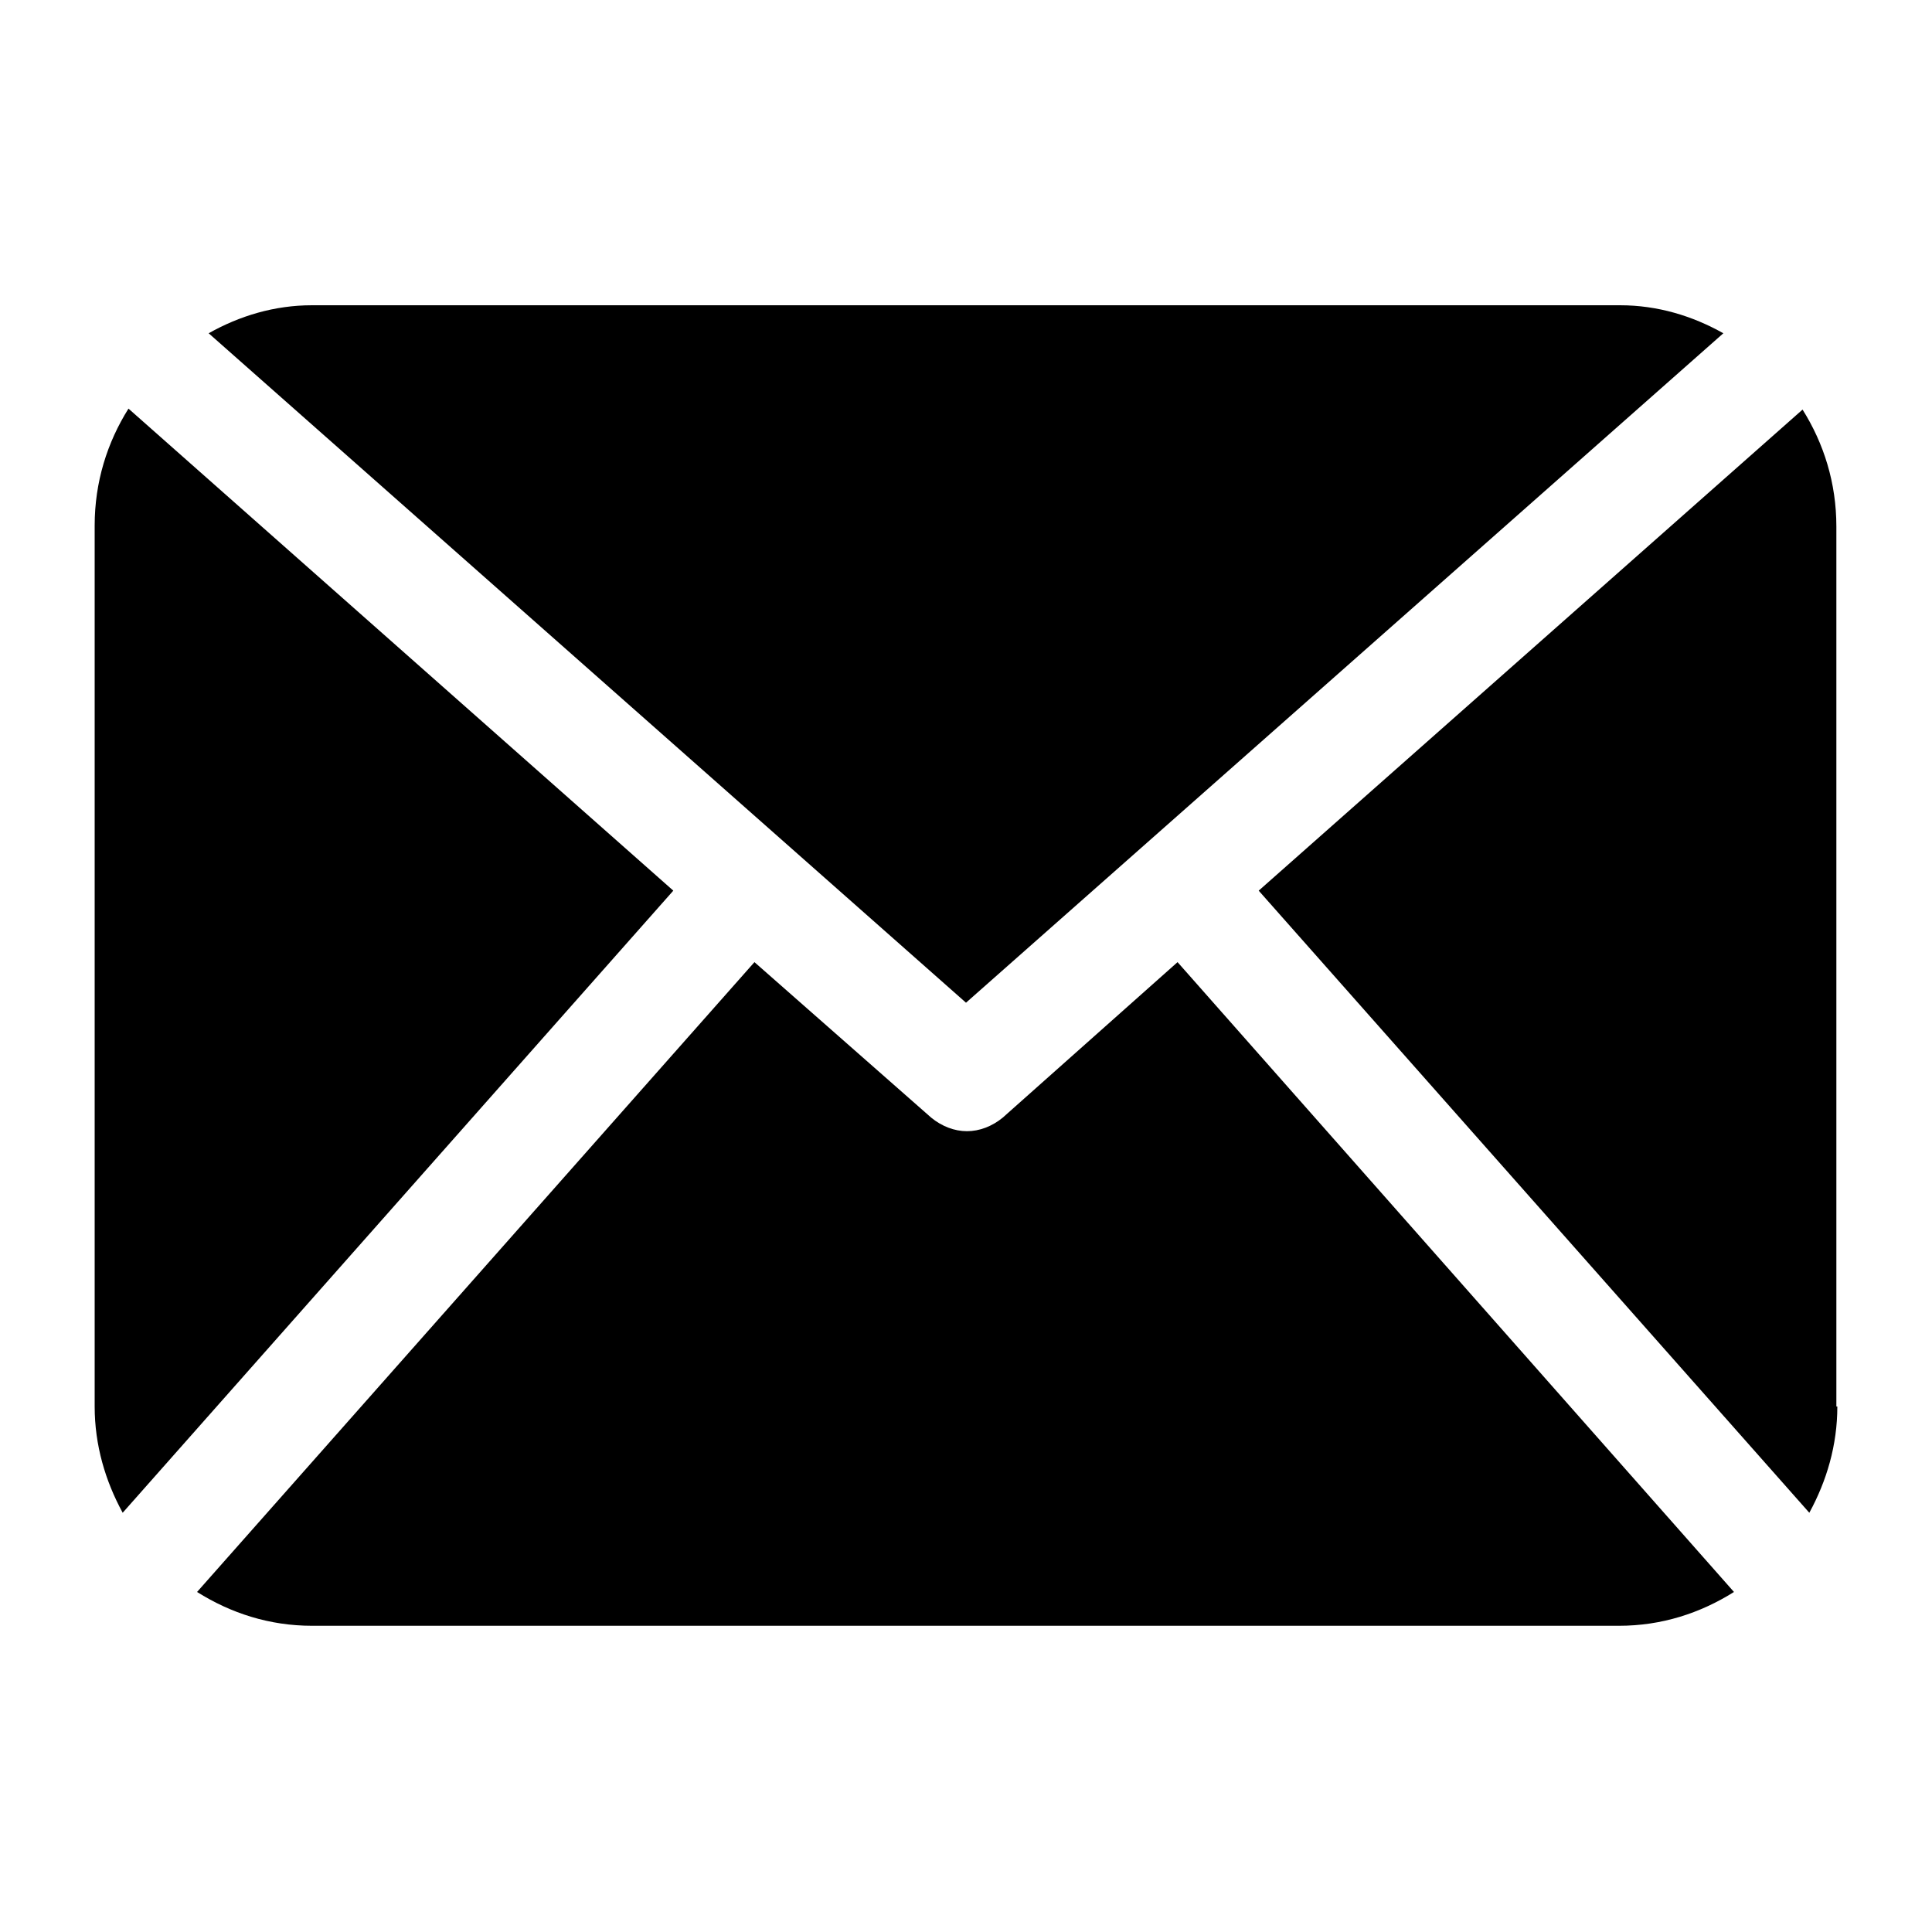
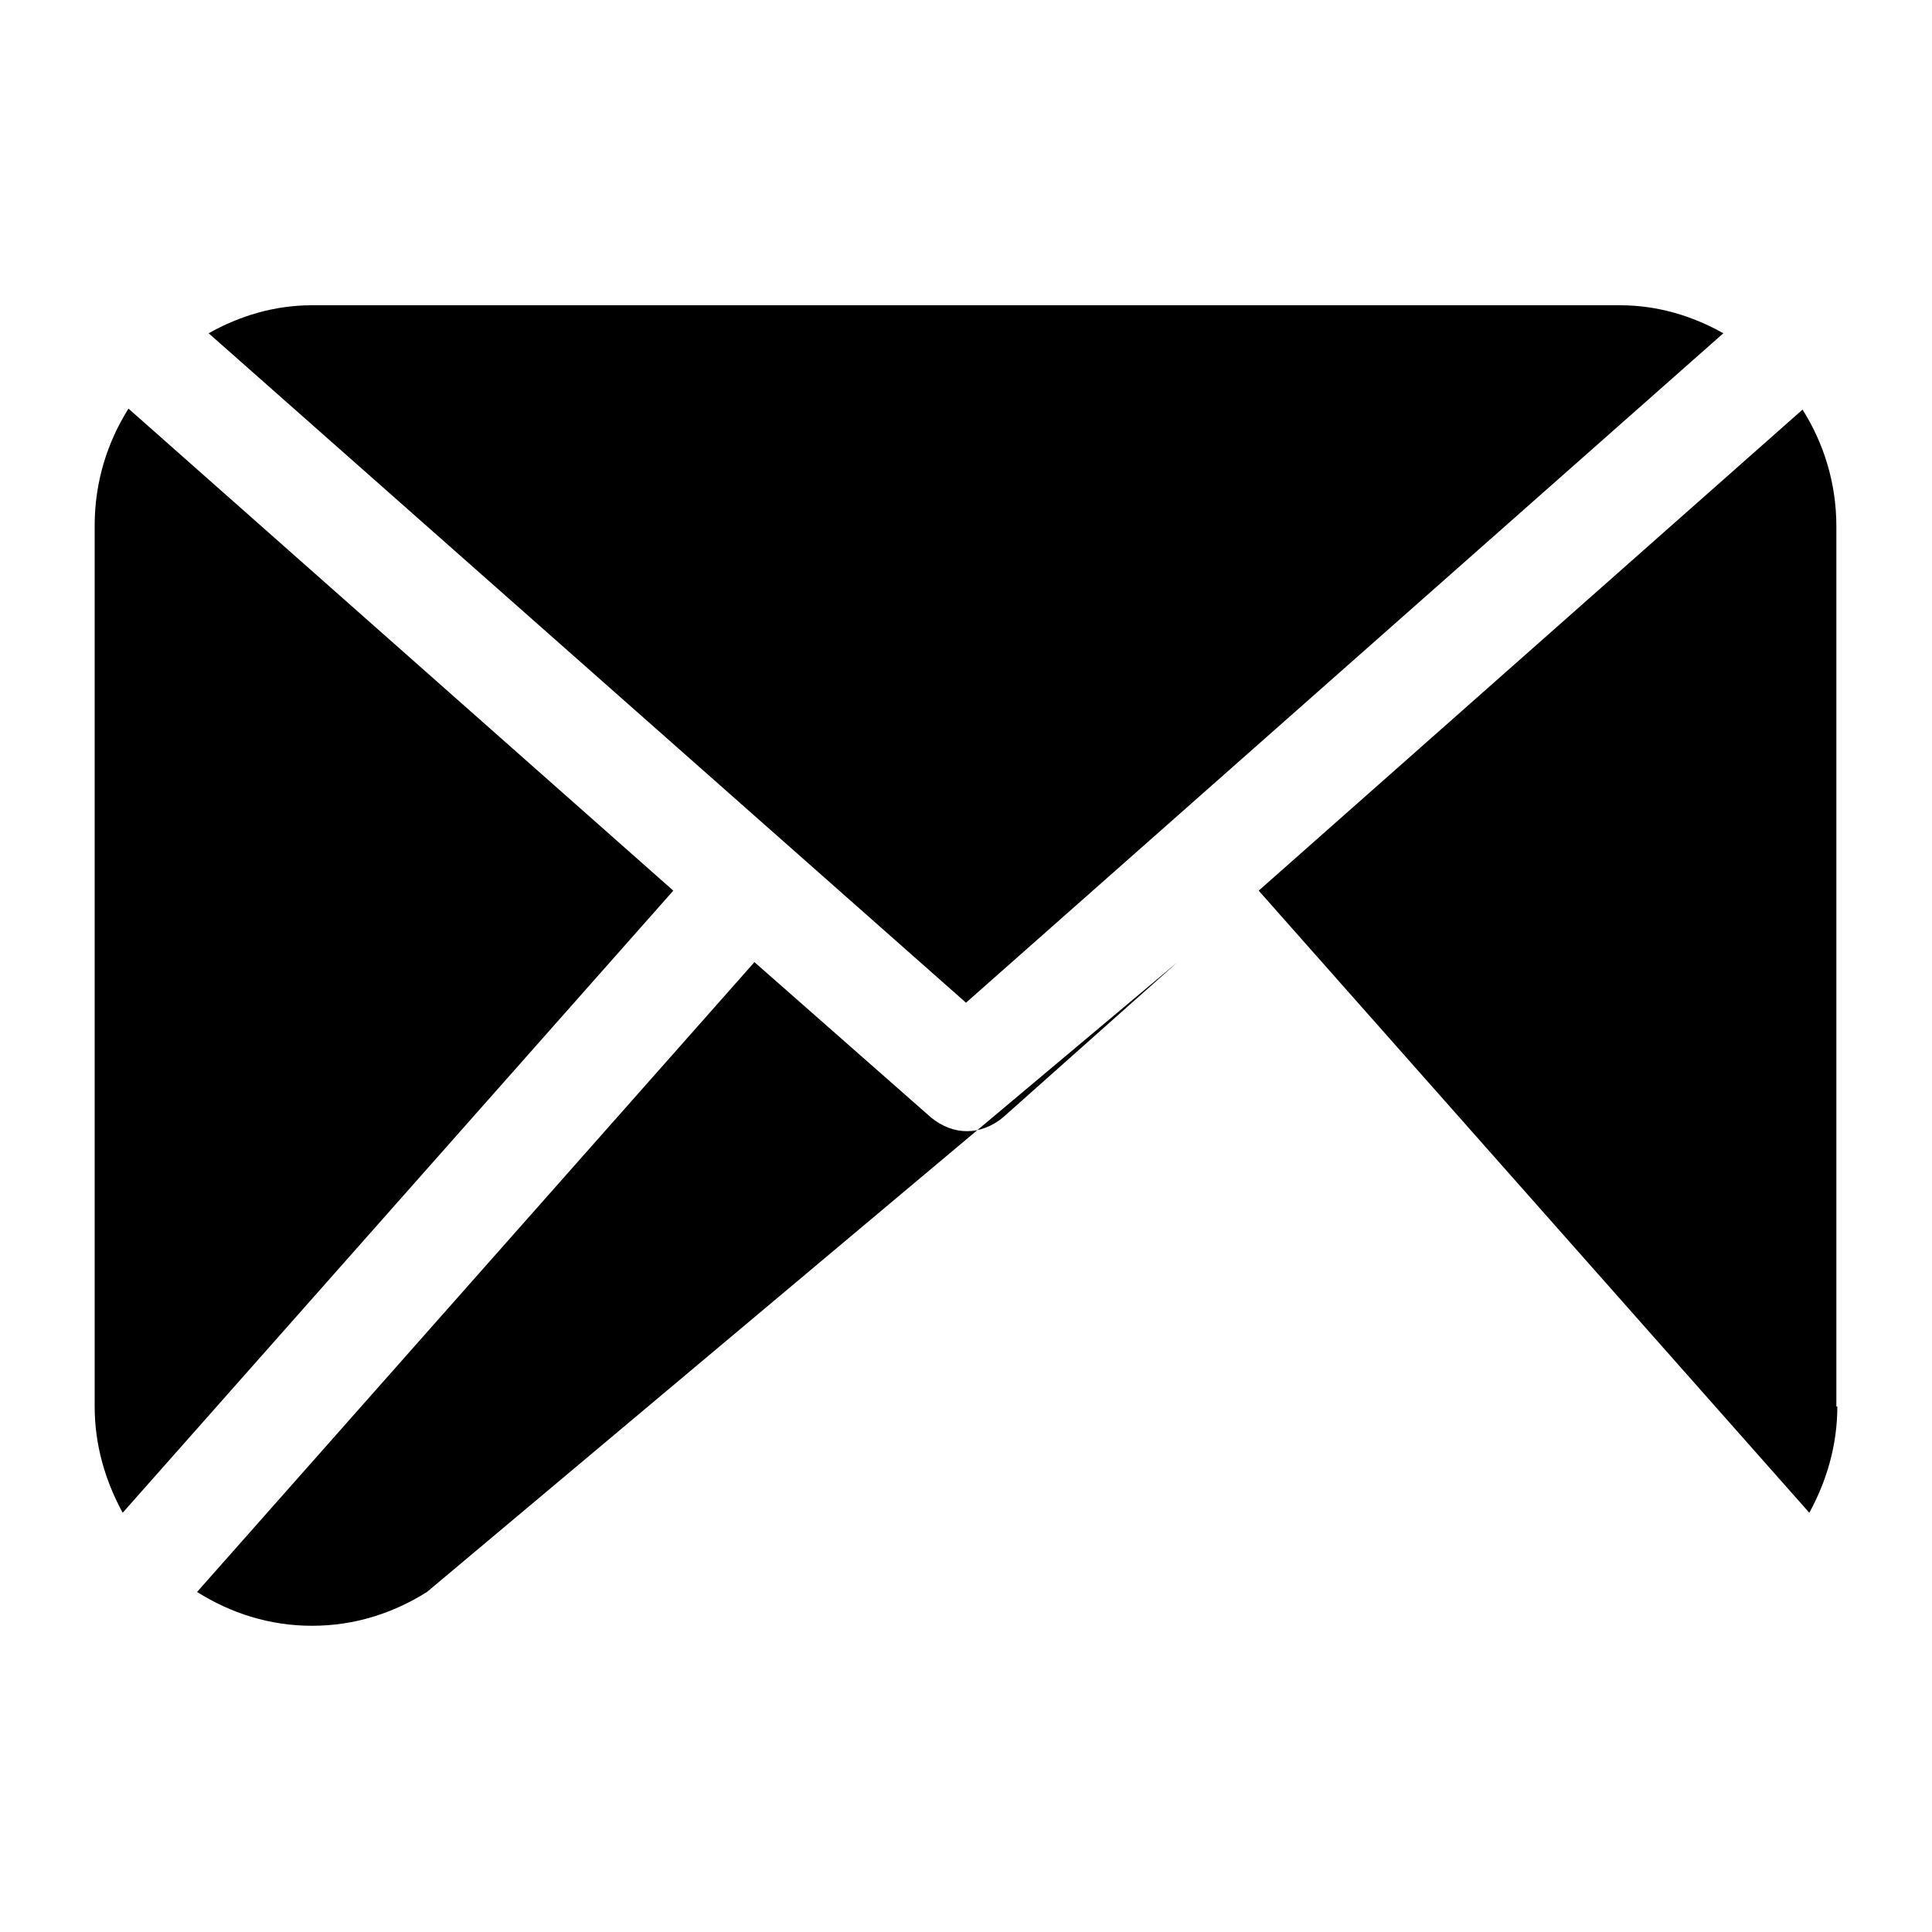
<svg xmlns="http://www.w3.org/2000/svg" version="1.1" id="Layer_1" x="0px" y="0px" viewBox="0 0 200 200" style="enable-background:new 0 0 200 200;" xml:space="preserve">
  <g id="Guides">
</g>
-   <path d="M190.2,145.6c0,4-1.1,7.7-2.9,11l-57-64.4l56.3-49.8c2.2,3.5,3.5,7.6,3.5,12.1V145.6L190.2,145.6z M100,103.8l78.4-69.3  c-3.2-1.8-6.8-2.9-10.7-2.9H32.3c-3.9,0-7.5,1.1-10.7,2.9L100,103.8z M121.9,99.6l-18.1,16.1c-1.1,0.9-2.4,1.4-3.7,1.4  c-1.3,0-2.6-0.5-3.7-1.4L78.1,99.6l-57.7,65.2c3.5,2.2,7.5,3.5,11.9,3.5h135.3c4.4,0,8.4-1.3,11.9-3.5L121.9,99.6z M13.3,42.3  c-2.2,3.5-3.5,7.6-3.5,12.1v91.2c0,4,1.1,7.7,2.9,11l57-64.4L13.3,42.3z" />
+   <path d="M190.2,145.6c0,4-1.1,7.7-2.9,11l-57-64.4l56.3-49.8c2.2,3.5,3.5,7.6,3.5,12.1V145.6L190.2,145.6z M100,103.8l78.4-69.3  c-3.2-1.8-6.8-2.9-10.7-2.9H32.3c-3.9,0-7.5,1.1-10.7,2.9L100,103.8z M121.9,99.6l-18.1,16.1c-1.1,0.9-2.4,1.4-3.7,1.4  c-1.3,0-2.6-0.5-3.7-1.4L78.1,99.6l-57.7,65.2c3.5,2.2,7.5,3.5,11.9,3.5c4.4,0,8.4-1.3,11.9-3.5L121.9,99.6z M13.3,42.3  c-2.2,3.5-3.5,7.6-3.5,12.1v91.2c0,4,1.1,7.7,2.9,11l57-64.4L13.3,42.3z" />
</svg>